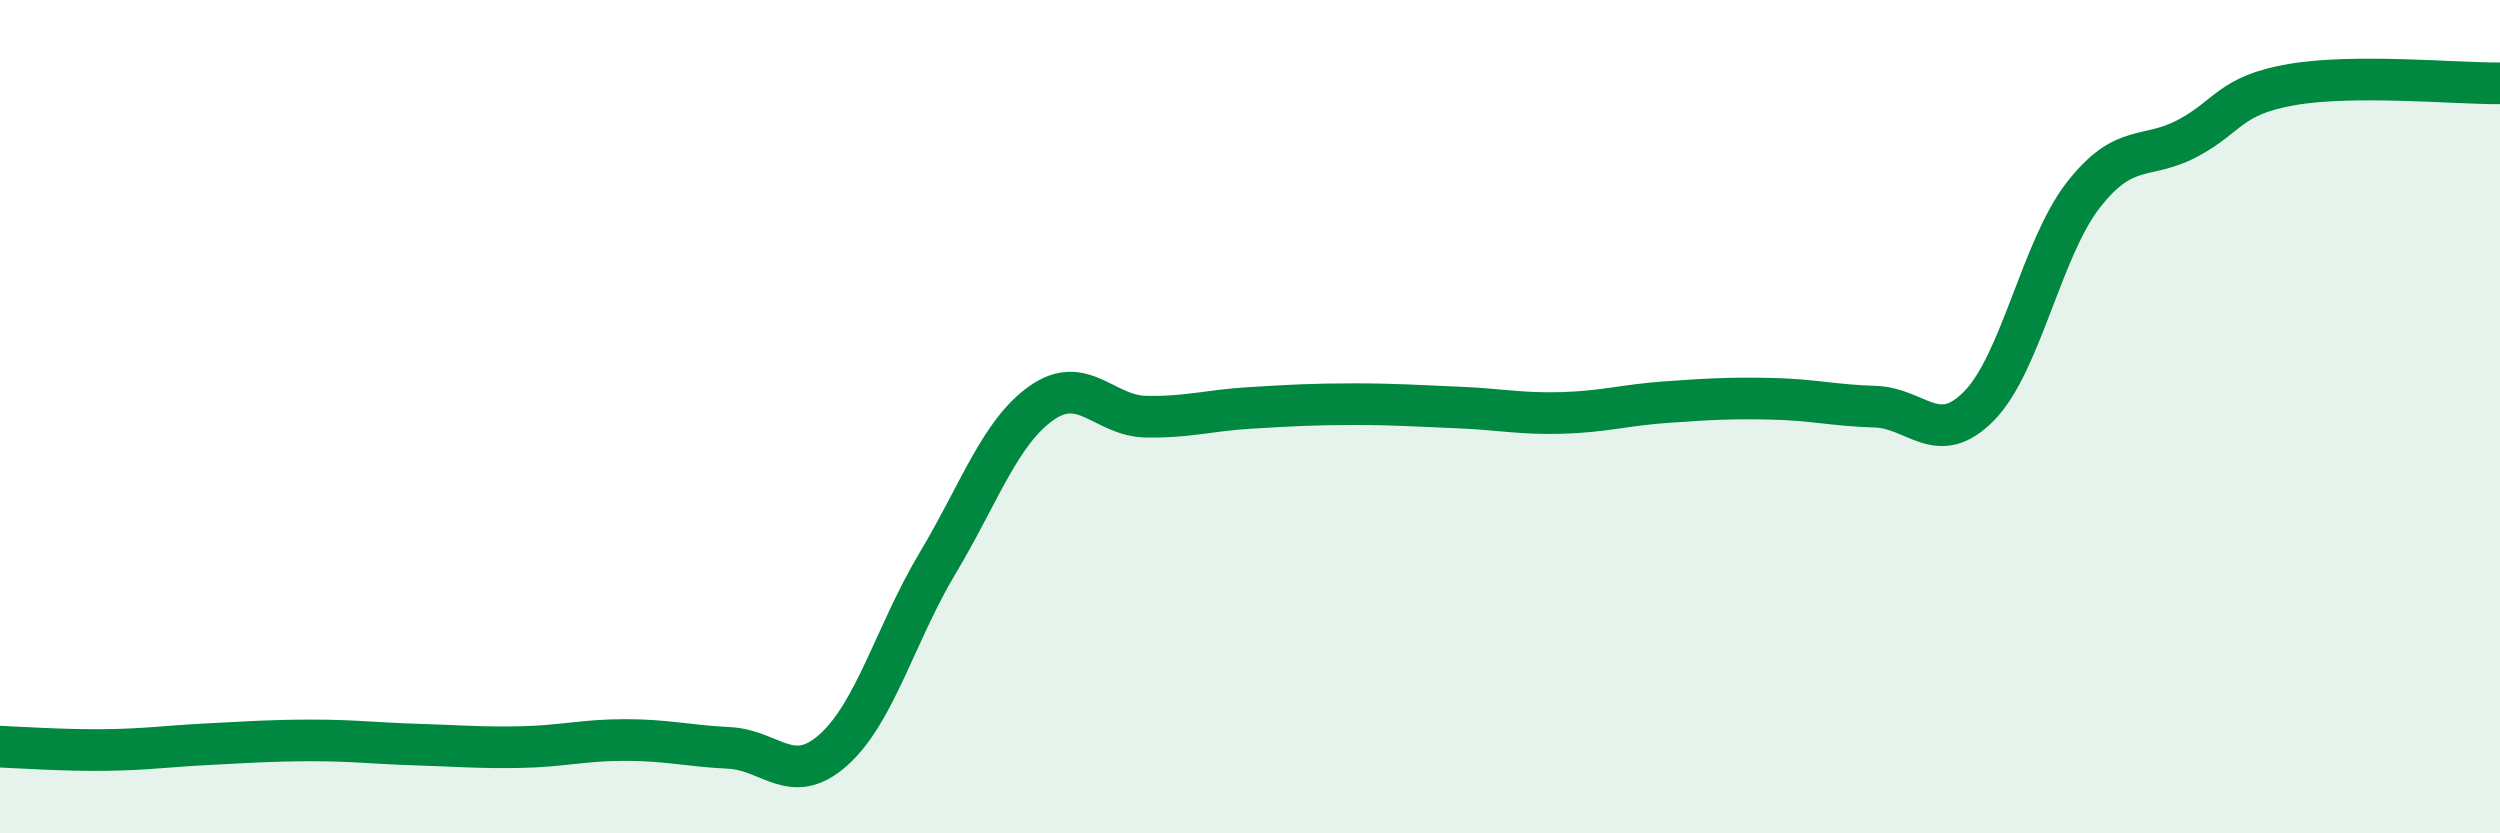
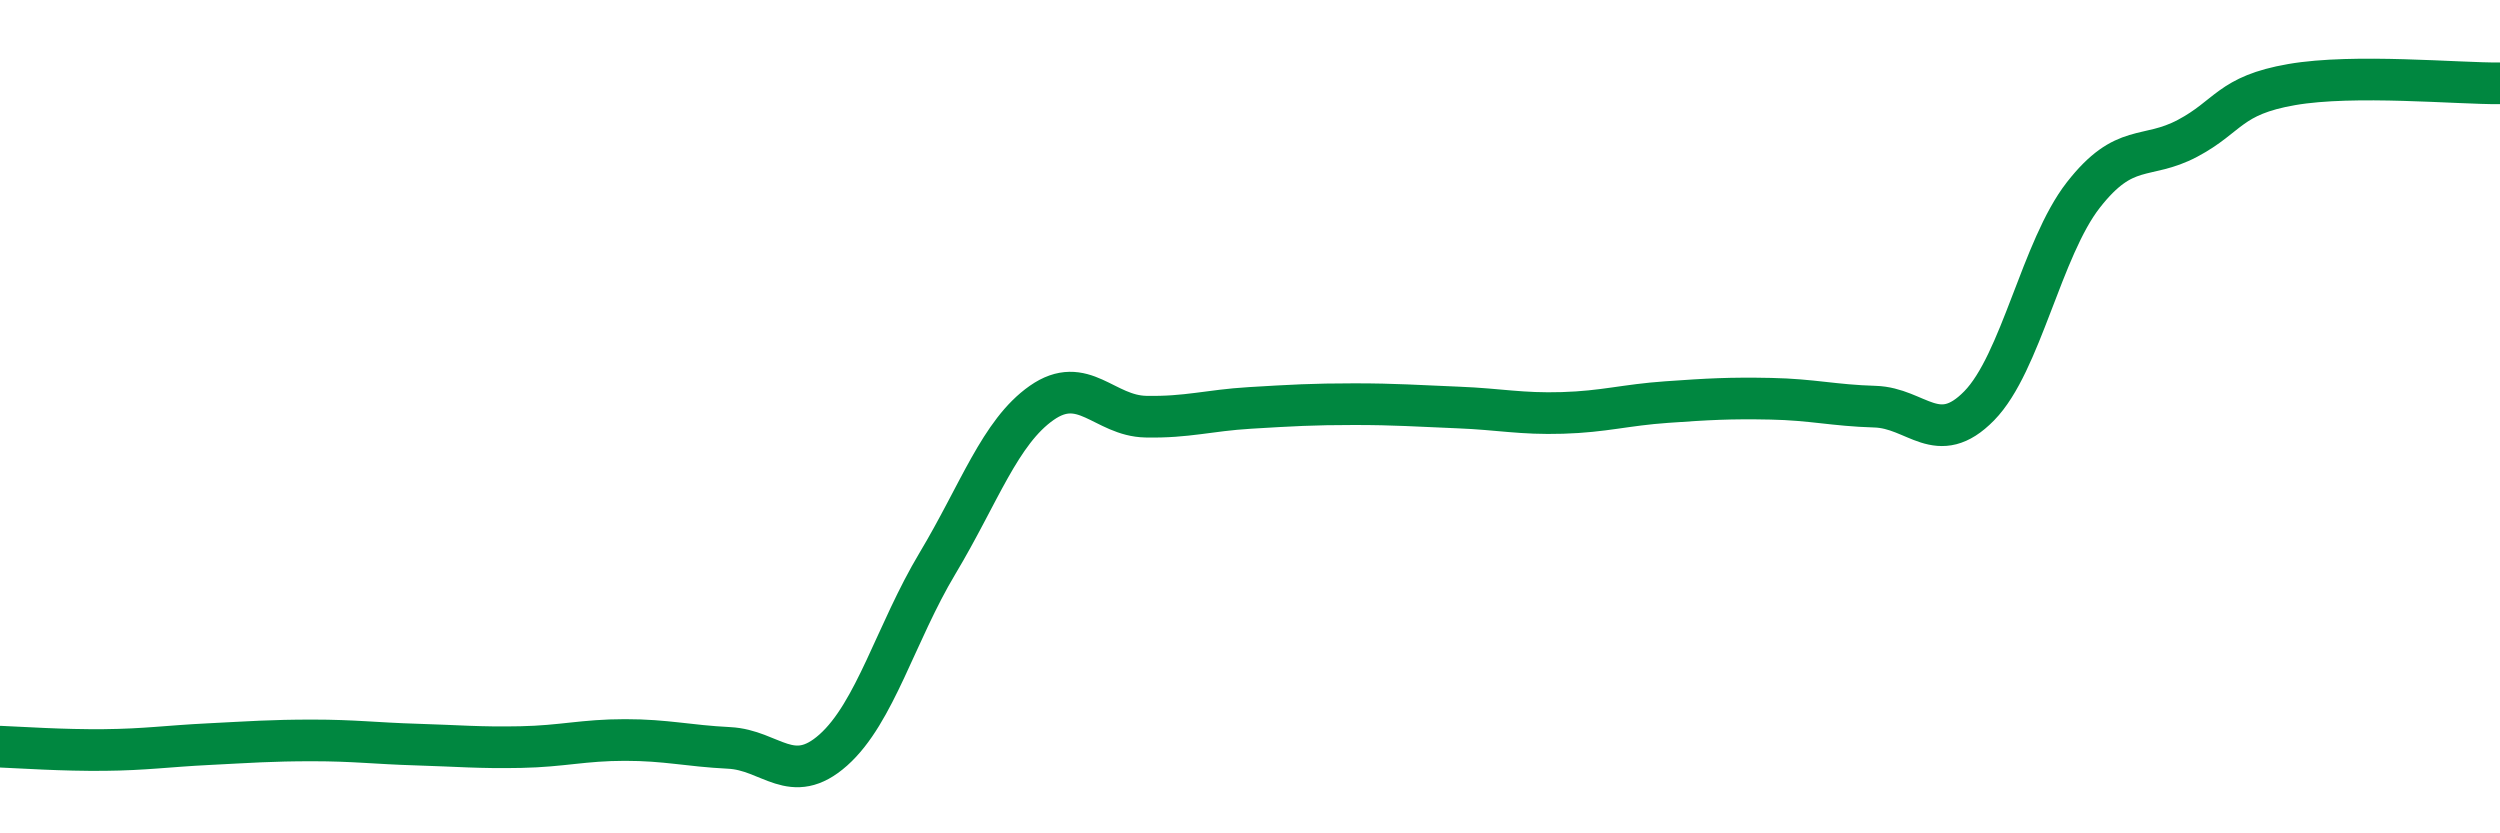
<svg xmlns="http://www.w3.org/2000/svg" width="60" height="20" viewBox="0 0 60 20">
-   <path d="M 0,17.92 C 0.5,17.94 1.5,18.01 2.5,18 C 3.5,17.99 4,17.91 5,17.86 C 6,17.81 6.5,17.77 7.5,17.77 C 8.5,17.77 9,17.84 10,17.87 C 11,17.9 11.5,17.95 12.5,17.93 C 13.5,17.91 14,17.76 15,17.76 C 16,17.76 16.5,17.9 17.5,17.95 C 18.5,18 19,18.89 20,18 C 21,17.11 21.5,15.19 22.5,13.52 C 23.5,11.85 24,10.37 25,9.67 C 26,8.97 26.5,9.98 27.5,10 C 28.5,10.02 29,9.85 30,9.79 C 31,9.73 31.5,9.7 32.5,9.7 C 33.5,9.7 34,9.74 35,9.78 C 36,9.82 36.5,9.94 37.5,9.91 C 38.5,9.88 39,9.72 40,9.65 C 41,9.58 41.5,9.55 42.5,9.57 C 43.5,9.59 44,9.73 45,9.76 C 46,9.79 46.5,10.76 47.5,9.74 C 48.5,8.72 49,5.96 50,4.68 C 51,3.4 51.5,3.85 52.5,3.32 C 53.5,2.79 53.5,2.29 55,2.03 C 56.5,1.77 59,2.01 60,2L60 20L0 20Z" fill="#008740" opacity="0.1" stroke-linecap="round" stroke-linejoin="round" />
  <path d="M 0,17.92 C 0.5,17.94 1.5,18.01 2.5,18 C 3.5,17.99 4,17.91 5,17.86 C 6,17.81 6.5,17.77 7.5,17.77 C 8.5,17.77 9,17.84 10,17.87 C 11,17.9 11.5,17.95 12.5,17.93 C 13.5,17.91 14,17.76 15,17.76 C 16,17.76 16.5,17.9 17.5,17.95 C 18.5,18 19,18.89 20,18 C 21,17.11 21.5,15.19 22.5,13.52 C 23.5,11.85 24,10.37 25,9.67 C 26,8.97 26.5,9.98 27.5,10 C 28.5,10.02 29,9.85 30,9.79 C 31,9.73 31.5,9.7 32.5,9.7 C 33.5,9.7 34,9.74 35,9.78 C 36,9.82 36.5,9.94 37.5,9.91 C 38.5,9.88 39,9.72 40,9.65 C 41,9.58 41.5,9.55 42.5,9.57 C 43.5,9.59 44,9.73 45,9.76 C 46,9.79 46.5,10.76 47.5,9.74 C 48.5,8.72 49,5.96 50,4.68 C 51,3.4 51.5,3.85 52.5,3.32 C 53.5,2.79 53.5,2.29 55,2.03 C 56.5,1.77 59,2.01 60,2" stroke="#008740" stroke-width="1" fill="none" stroke-linecap="round" stroke-linejoin="round" />
</svg>